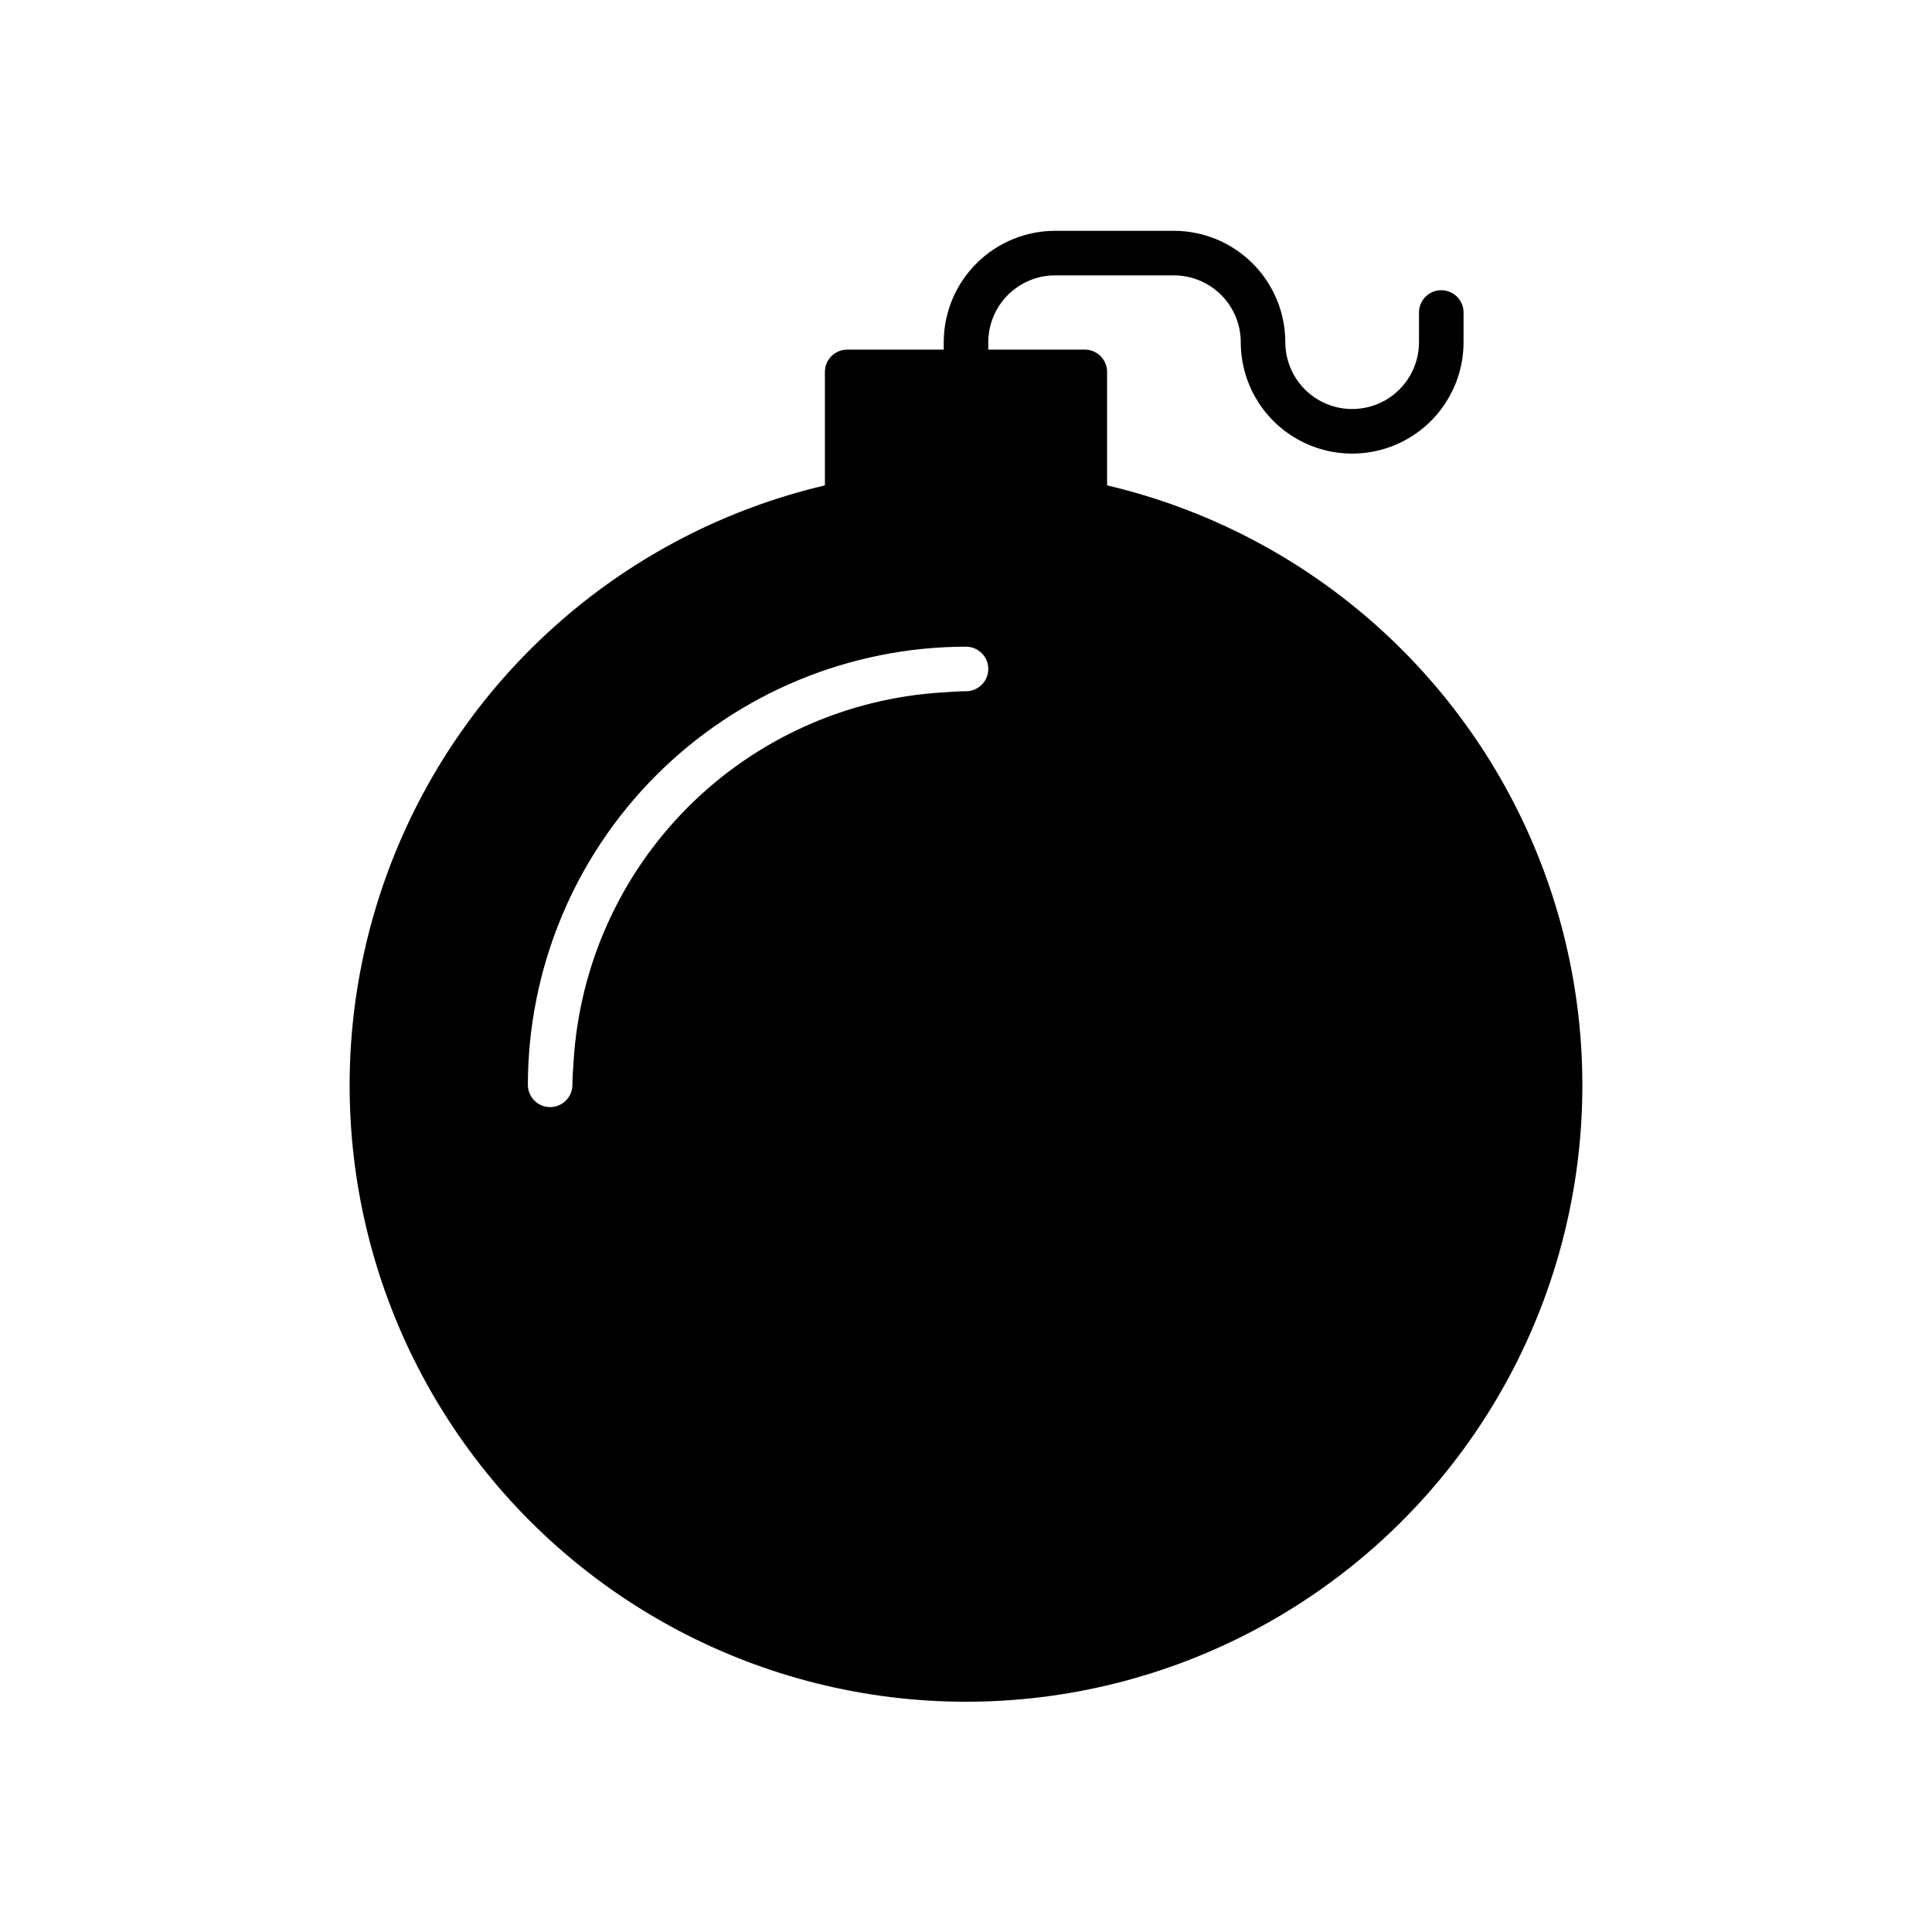
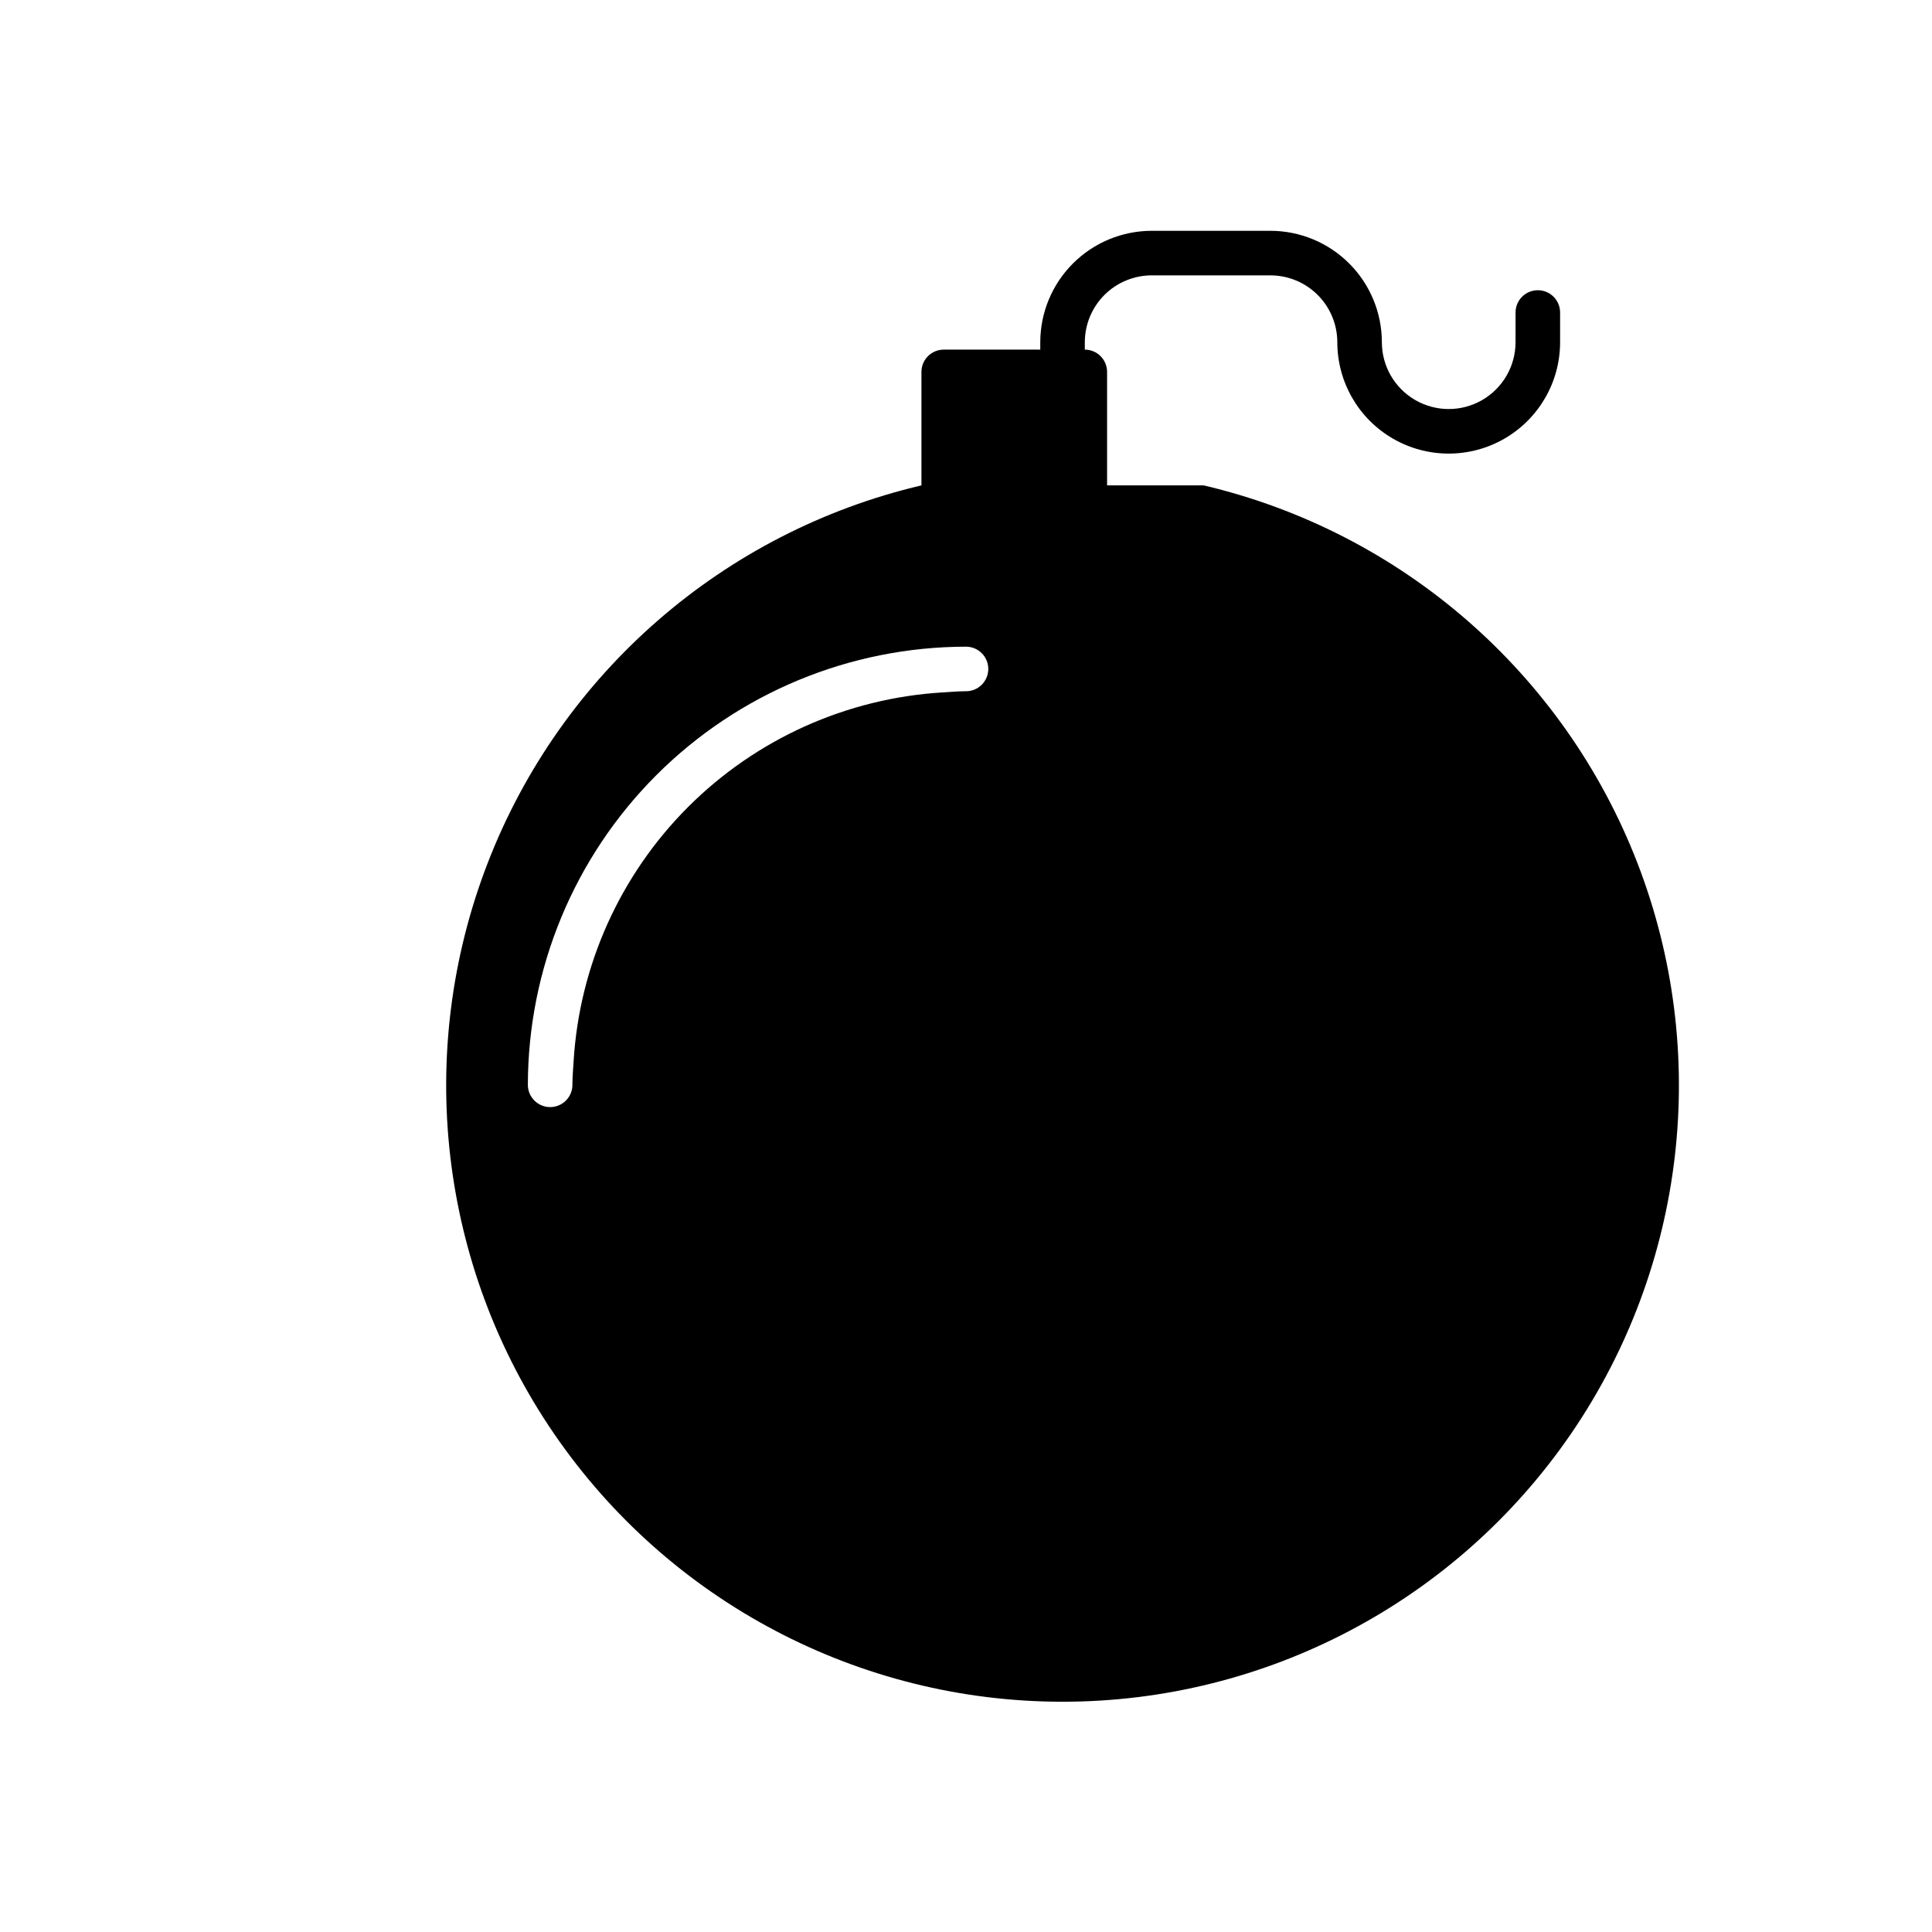
<svg xmlns="http://www.w3.org/2000/svg" fill="#000000" width="800px" height="800px" version="1.1" viewBox="144 144 512 512">
-   <path d="m437.39 272.63v-30.07c0-3.262-2.644-5.902-5.902-5.906h-25.586v-1.965c0.008-4.695 1.875-9.199 5.195-12.52 3.32-3.32 7.82-5.188 12.516-5.195h31.488c4.695 0.008 9.199 1.875 12.52 5.195 3.32 3.32 5.188 7.824 5.195 12.52 0 10.547 5.625 20.289 14.758 25.562 9.133 5.273 20.387 5.273 29.52 0s14.762-15.016 14.762-25.562v-7.875c0-3.258-2.644-5.902-5.906-5.902-3.258 0-5.902 2.644-5.902 5.902v7.875c0 6.328-3.375 12.172-8.855 15.336-5.481 3.164-12.234 3.164-17.711 0-5.481-3.164-8.859-9.008-8.859-15.336-0.008-7.828-3.121-15.332-8.656-20.863-5.531-5.535-13.035-8.648-20.863-8.66h-31.488c-7.824 0.012-15.328 3.125-20.863 8.66-5.535 5.531-8.645 13.035-8.656 20.863v1.969l-25.582-0.004c-3.262 0.004-5.906 2.644-5.906 5.906v30.07c-52.457 12.336-95.453 49.75-114.92 99.996-19.469 50.25-12.902 106.87 17.551 151.32s80.875 71.031 134.76 71.031 104.3-26.574 134.76-71.031c30.453-44.457 37.02-101.07 17.555-151.32-19.469-50.246-62.465-87.66-114.92-99.996zm-141.38 152.64c-0.121 2.07-0.316 4.121-0.316 6.219h0.004c0 3.258-2.644 5.902-5.906 5.902-3.258 0-5.902-2.644-5.902-5.902 0.035-30.785 12.277-60.301 34.047-82.066 21.766-21.77 51.281-34.012 82.066-34.047 3.258 0 5.902 2.641 5.902 5.902 0 3.262-2.644 5.906-5.902 5.906-2.098 0-4.148 0.191-6.219 0.316v-0.004c-25.426 1.543-49.41 12.34-67.422 30.352-18.012 18.012-28.809 41.996-30.352 67.422z" />
+   <path d="m437.39 272.63v-30.07c0-3.262-2.644-5.902-5.902-5.906v-1.965c0.008-4.695 1.875-9.199 5.195-12.52 3.32-3.32 7.82-5.188 12.516-5.195h31.488c4.695 0.008 9.199 1.875 12.52 5.195 3.32 3.32 5.188 7.824 5.195 12.52 0 10.547 5.625 20.289 14.758 25.562 9.133 5.273 20.387 5.273 29.52 0s14.762-15.016 14.762-25.562v-7.875c0-3.258-2.644-5.902-5.906-5.902-3.258 0-5.902 2.644-5.902 5.902v7.875c0 6.328-3.375 12.172-8.855 15.336-5.481 3.164-12.234 3.164-17.711 0-5.481-3.164-8.859-9.008-8.859-15.336-0.008-7.828-3.121-15.332-8.656-20.863-5.531-5.535-13.035-8.648-20.863-8.66h-31.488c-7.824 0.012-15.328 3.125-20.863 8.66-5.535 5.531-8.645 13.035-8.656 20.863v1.969l-25.582-0.004c-3.262 0.004-5.906 2.644-5.906 5.906v30.07c-52.457 12.336-95.453 49.75-114.92 99.996-19.469 50.25-12.902 106.87 17.551 151.32s80.875 71.031 134.76 71.031 104.3-26.574 134.76-71.031c30.453-44.457 37.02-101.07 17.555-151.32-19.469-50.246-62.465-87.66-114.92-99.996zm-141.38 152.64c-0.121 2.07-0.316 4.121-0.316 6.219h0.004c0 3.258-2.644 5.902-5.906 5.902-3.258 0-5.902-2.644-5.902-5.902 0.035-30.785 12.277-60.301 34.047-82.066 21.766-21.77 51.281-34.012 82.066-34.047 3.258 0 5.902 2.641 5.902 5.902 0 3.262-2.644 5.906-5.902 5.906-2.098 0-4.148 0.191-6.219 0.316v-0.004c-25.426 1.543-49.41 12.34-67.422 30.352-18.012 18.012-28.809 41.996-30.352 67.422z" />
</svg>